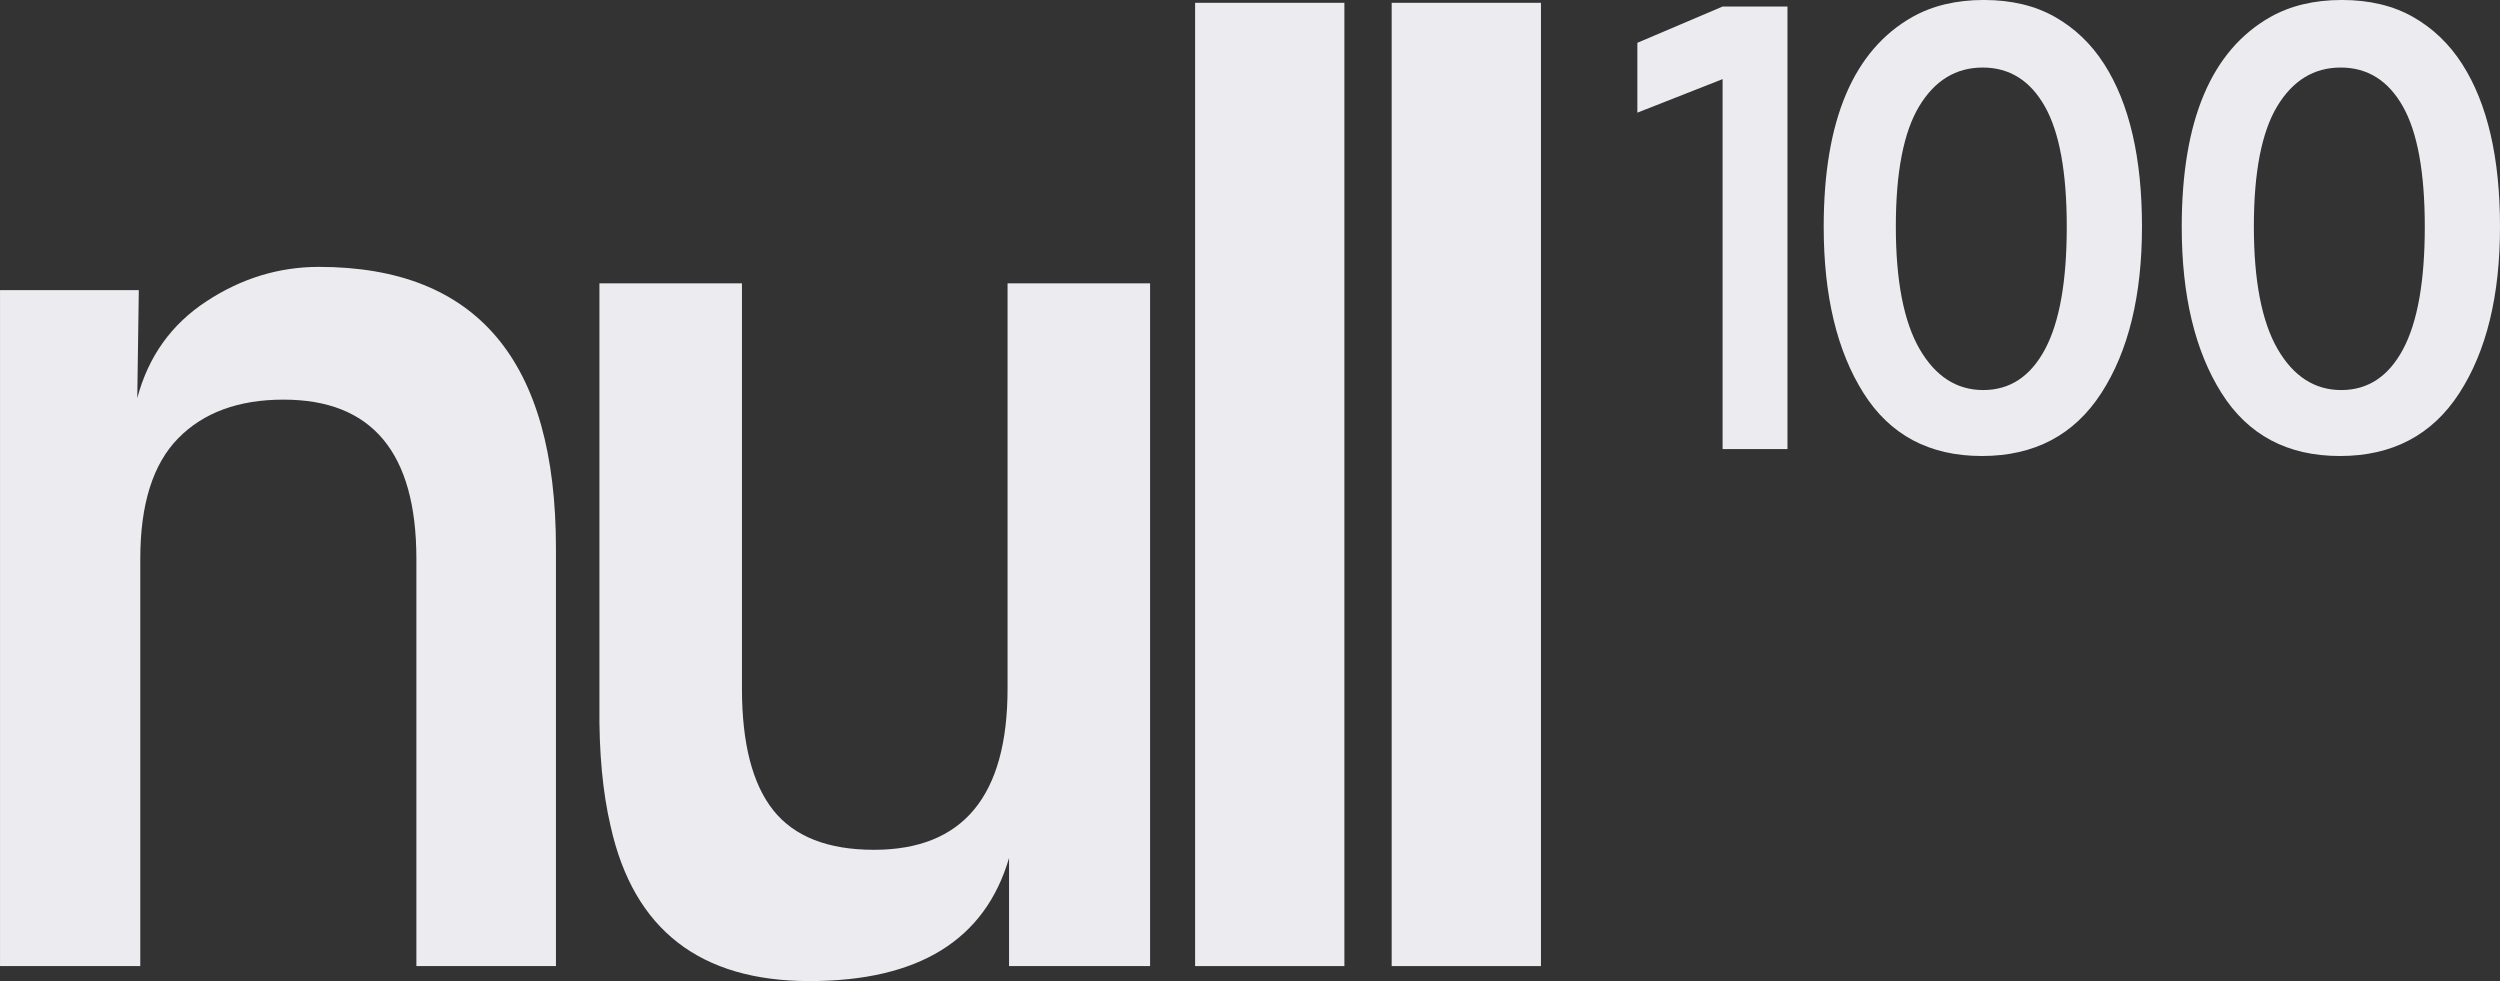
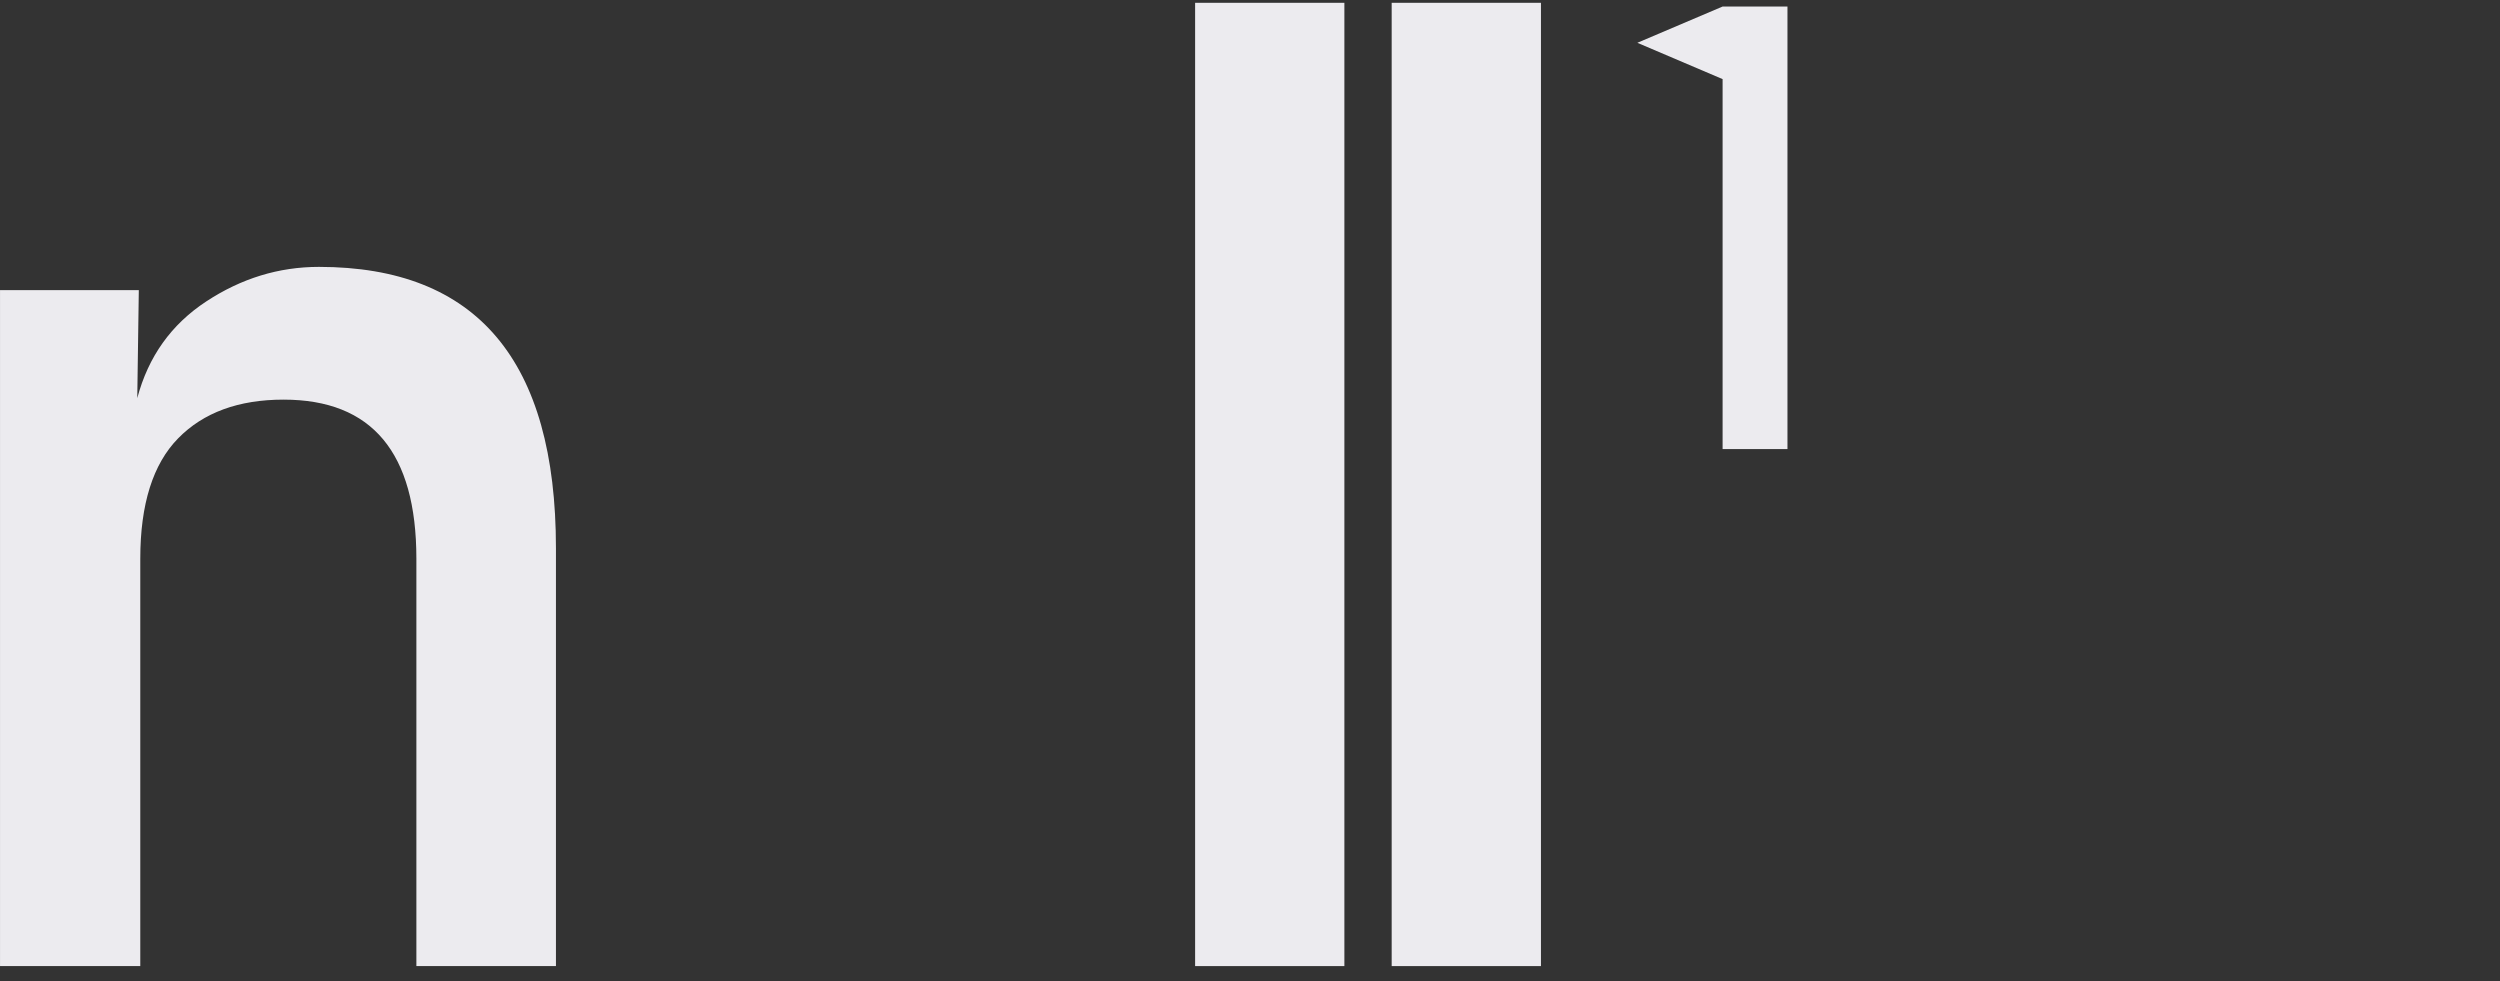
<svg xmlns="http://www.w3.org/2000/svg" preserveAspectRatio="xMidYMid meet" viewBox="74.16 39.83 607.66 238.47">
  <rect x="74.16" y="39.83" width="607.66" height="238.47" fill="#333333" stroke="none" />
  <defs>
    <g />
  </defs>
  <g fill="#ecebef" fill-opacity="1">
    <g transform="translate(63.946, 274.653)">
      <g>
        <path d="M 111.422 -99.016 C 111.422 -124.797 100.66 -137.688 79.141 -137.688 C 68.203 -137.688 59.66 -134.551 53.516 -128.281 C 47.379 -122.02 44.312 -112.266 44.312 -99.016 L 44.312 0 L 10.219 0 L 10.219 -164.297 L 43.953 -164.297 L 43.578 -138.047 C 46.254 -148.141 51.848 -155.977 60.359 -161.562 C 68.867 -167.156 77.988 -169.953 87.719 -169.953 C 126.133 -169.953 145.344 -147.16 145.344 -101.578 L 145.344 0 L 111.422 0 Z M 111.422 -99.016 " />
      </g>
    </g>
    <g transform="translate(209.829, 274.653)">
      <g>
-         <path d="M 76.766 -28.266 C 98.41 -28.266 109.234 -41.332 109.234 -67.469 L 109.234 -165.953 L 143.875 -165.953 L 143.875 0 L 109.594 0 L 109.594 -26.266 C 103.758 -6.328 87.594 3.641 61.094 3.641 C 34.469 3.641 18.359 -8.879 12.766 -33.922 C 10.816 -42.18 9.906 -51.969 10.031 -63.281 L 10.031 -165.953 L 44.672 -165.953 L 44.672 -67.469 C 44.672 -54.094 47.223 -44.211 52.328 -37.828 C 57.441 -31.453 65.586 -28.266 76.766 -28.266 Z M 76.766 -28.266 " />
-       </g>
+         </g>
    </g>
    <g transform="translate(353.525, 274.653)">
      <g>
        <path d="M 47.406 0 L 11.125 0 L 11.125 -234.141 L 47.406 -234.141 Z M 47.406 0 " />
      </g>
    </g>
    <g transform="translate(401.302, 274.653)">
      <g>
        <path d="M 47.406 0 L 11.125 0 L 11.125 -234.141 L 47.406 -234.141 Z M 47.406 0 " />
      </g>
    </g>
  </g>
  <g fill="#ecebef" fill-opacity="1">
    <g transform="translate(463.331, 148.794)">
      <g>
-         <path d="M 45.297 0.188 L 29.531 0.188 L 29.531 -89.734 L 8.812 -81.578 L 8.812 -98.562 L 29.531 -107.375 L 45.297 -107.375 Z M 45.297 0.188 " />
+         <path d="M 45.297 0.188 L 29.531 0.188 L 29.531 -89.734 L 8.812 -98.562 L 29.531 -107.375 L 45.297 -107.375 Z M 45.297 0.188 " />
      </g>
    </g>
  </g>
  <g fill="#ecebef" fill-opacity="1">
    <g transform="translate(508.531, 148.794)">
      <g>
-         <path d="M 86.266 -53.859 C 86.266 -37.078 82.969 -23.594 76.375 -13.406 C 69.781 -3.219 60.102 1.875 47.344 1.875 C 34.594 1.875 25 -3.234 18.562 -13.453 C 12.125 -23.672 8.906 -37.129 8.906 -53.828 C 8.906 -79.703 16.094 -96.707 30.469 -104.844 C 35.352 -107.594 41.141 -108.969 47.828 -108.969 C 54.516 -108.969 60.281 -107.594 65.125 -104.844 C 69.969 -102.094 73.953 -98.273 77.078 -93.391 C 83.203 -83.828 86.266 -70.648 86.266 -53.859 Z M 62.688 -24.047 C 66.219 -30.648 67.984 -40.578 67.984 -53.828 C 67.984 -67.078 66.203 -76.844 62.641 -83.125 C 59.078 -89.406 54.047 -92.547 47.547 -92.547 C 41.047 -92.547 35.898 -89.406 32.109 -83.125 C 28.328 -76.844 26.438 -67.109 26.438 -53.922 C 26.438 -40.734 28.359 -30.805 32.203 -24.141 C 36.055 -17.484 41.219 -14.156 47.688 -14.156 C 54.156 -14.156 59.156 -17.453 62.688 -24.047 Z M 62.688 -24.047 " />
-       </g>
+         </g>
    </g>
    <g transform="translate(595.555, 148.794)">
      <g>
-         <path d="M 86.266 -53.859 C 86.266 -37.078 82.969 -23.594 76.375 -13.406 C 69.781 -3.219 60.102 1.875 47.344 1.875 C 34.594 1.875 25 -3.234 18.562 -13.453 C 12.125 -23.672 8.906 -37.129 8.906 -53.828 C 8.906 -79.703 16.094 -96.707 30.469 -104.844 C 35.352 -107.594 41.141 -108.969 47.828 -108.969 C 54.516 -108.969 60.281 -107.594 65.125 -104.844 C 69.969 -102.094 73.953 -98.273 77.078 -93.391 C 83.203 -83.828 86.266 -70.648 86.266 -53.859 Z M 62.688 -24.047 C 66.219 -30.648 67.984 -40.578 67.984 -53.828 C 67.984 -67.078 66.203 -76.844 62.641 -83.125 C 59.078 -89.406 54.047 -92.547 47.547 -92.547 C 41.047 -92.547 35.898 -89.406 32.109 -83.125 C 28.328 -76.844 26.438 -67.109 26.438 -53.922 C 26.438 -40.734 28.359 -30.805 32.203 -24.141 C 36.055 -17.484 41.219 -14.156 47.688 -14.156 C 54.156 -14.156 59.156 -17.453 62.688 -24.047 Z M 62.688 -24.047 " />
-       </g>
+         </g>
    </g>
  </g>
</svg>